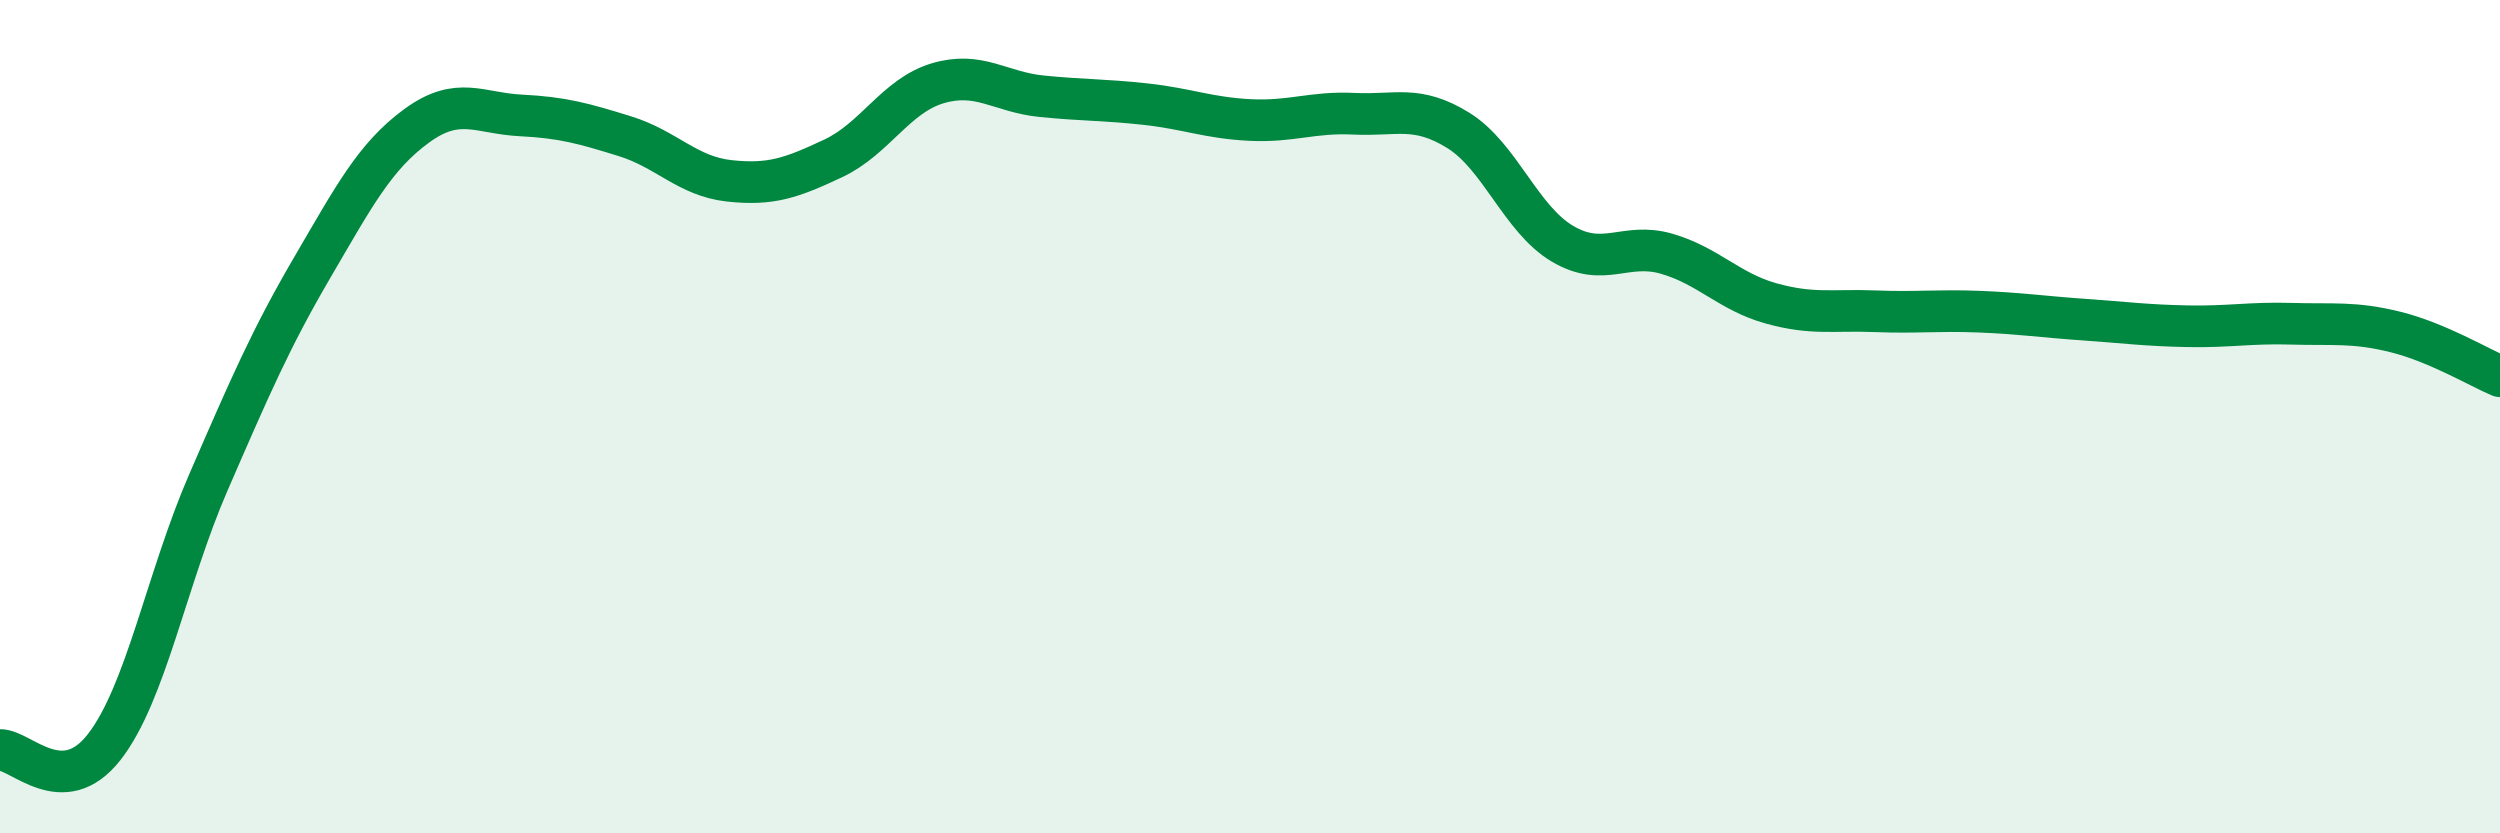
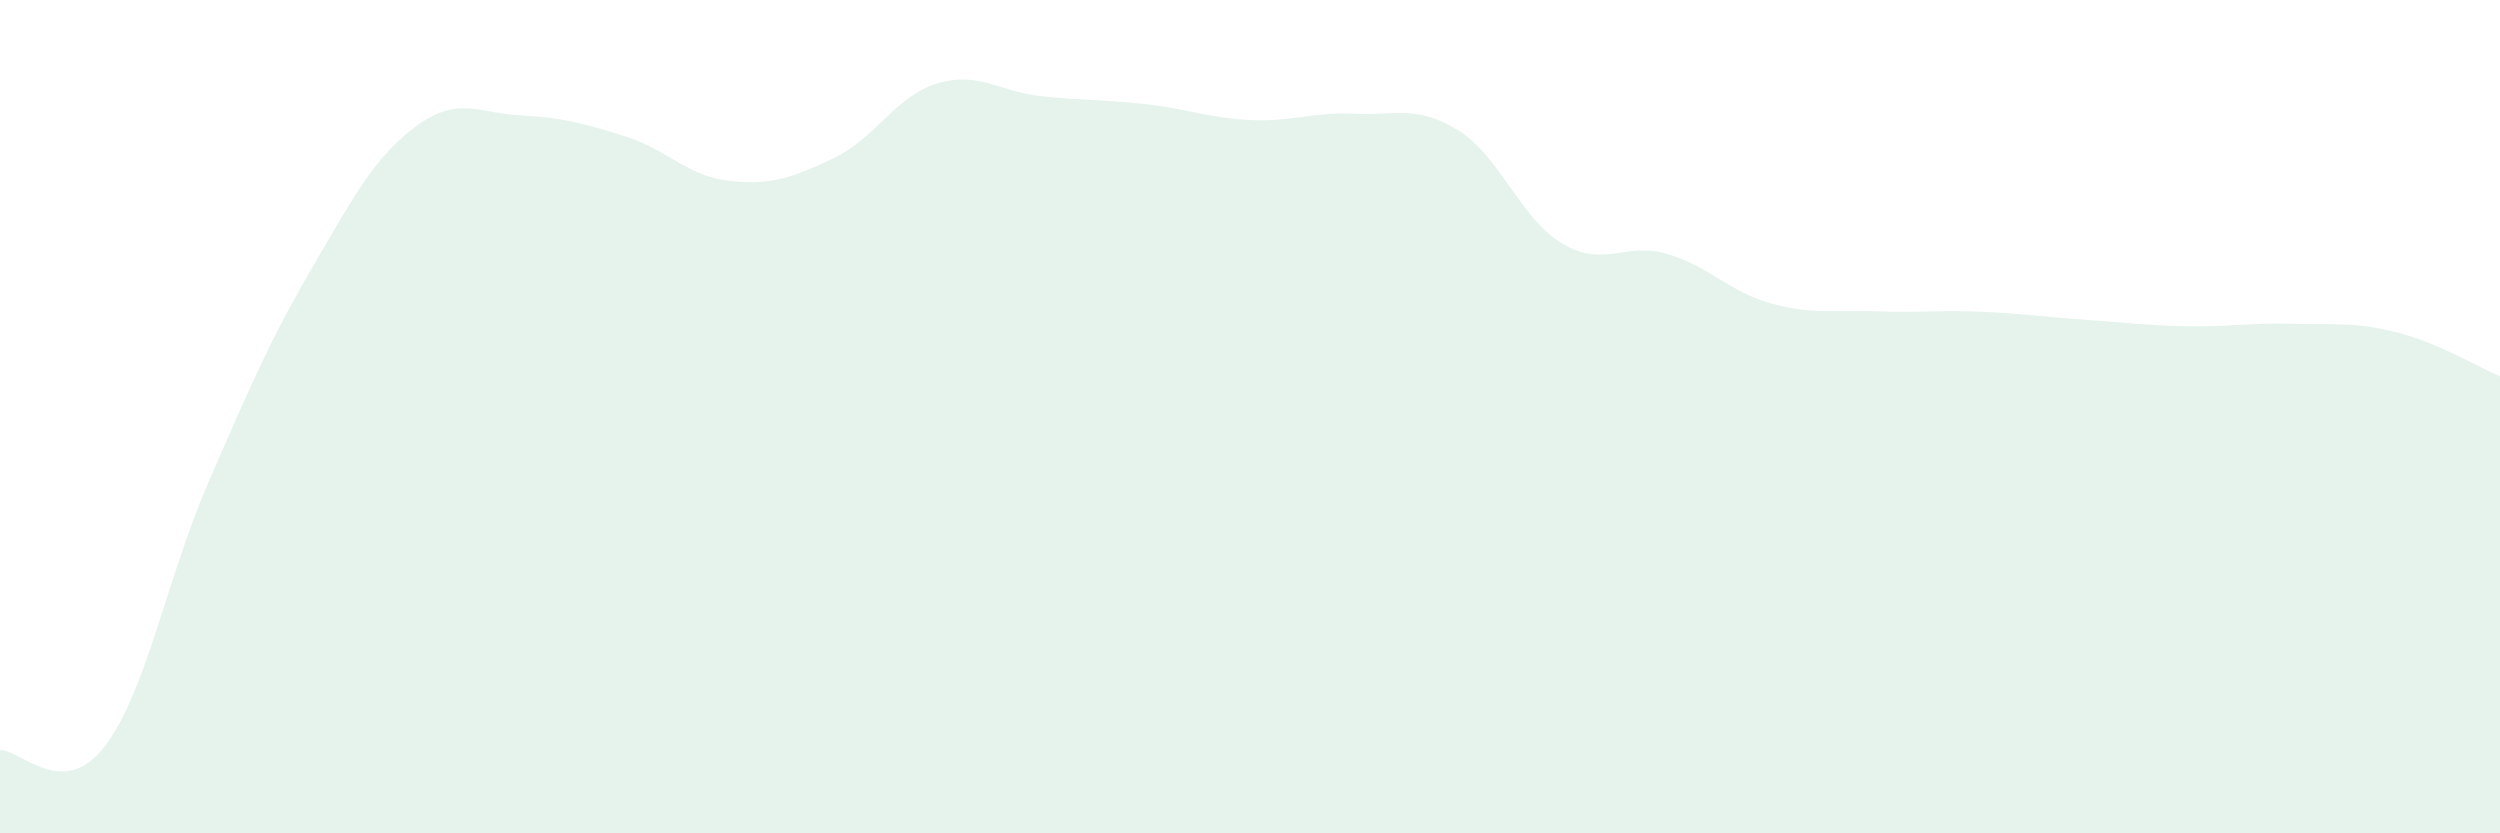
<svg xmlns="http://www.w3.org/2000/svg" width="60" height="20" viewBox="0 0 60 20">
  <path d="M 0,18 C 0.5,17.99 1.5,19.21 2.5,17.93 C 3.5,16.65 4,13.88 5,11.58 C 6,9.28 6.5,8.12 7.5,6.41 C 8.5,4.7 9,3.75 10,3.02 C 11,2.29 11.5,2.72 12.5,2.77 C 13.5,2.82 14,2.96 15,3.27 C 16,3.58 16.5,4.23 17.5,4.34 C 18.5,4.45 19,4.27 20,3.8 C 21,3.33 21.5,2.3 22.5,2 C 23.5,1.7 24,2.21 25,2.31 C 26,2.41 26.5,2.39 27.5,2.5 C 28.5,2.61 29,2.83 30,2.88 C 31,2.93 31.5,2.68 32.5,2.73 C 33.5,2.78 34,2.51 35,3.13 C 36,3.75 36.5,5.26 37.5,5.85 C 38.5,6.44 39,5.8 40,6.09 C 41,6.38 41.5,7 42.5,7.28 C 43.5,7.56 44,7.43 45,7.47 C 46,7.51 46.5,7.44 47.5,7.48 C 48.5,7.52 49,7.6 50,7.67 C 51,7.74 51.5,7.81 52.5,7.83 C 53.5,7.85 54,7.74 55,7.77 C 56,7.8 56.5,7.72 57.5,7.97 C 58.5,8.22 59.5,8.82 60,9.03L60 20L0 20Z" fill="#008740" opacity="0.1" stroke-linecap="round" stroke-linejoin="round" />
-   <path d="M 0,18 C 0.5,17.99 1.5,19.21 2.5,17.93 C 3.5,16.65 4,13.88 5,11.58 C 6,9.28 6.5,8.12 7.5,6.41 C 8.5,4.7 9,3.75 10,3.02 C 11,2.29 11.5,2.72 12.5,2.77 C 13.5,2.82 14,2.96 15,3.27 C 16,3.58 16.5,4.23 17.5,4.34 C 18.5,4.45 19,4.27 20,3.8 C 21,3.33 21.5,2.3 22.5,2 C 23.5,1.7 24,2.21 25,2.31 C 26,2.41 26.5,2.39 27.5,2.5 C 28.5,2.61 29,2.83 30,2.88 C 31,2.93 31.5,2.68 32.5,2.73 C 33.5,2.78 34,2.51 35,3.13 C 36,3.75 36.5,5.26 37.5,5.85 C 38.5,6.44 39,5.8 40,6.09 C 41,6.38 41.5,7 42.5,7.28 C 43.5,7.56 44,7.43 45,7.47 C 46,7.51 46.5,7.44 47.5,7.48 C 48.5,7.52 49,7.6 50,7.67 C 51,7.74 51.5,7.81 52.5,7.83 C 53.5,7.85 54,7.74 55,7.77 C 56,7.8 56.5,7.72 57.5,7.97 C 58.5,8.22 59.5,8.82 60,9.03" stroke="#008740" stroke-width="1" fill="none" stroke-linecap="round" stroke-linejoin="round" />
</svg>